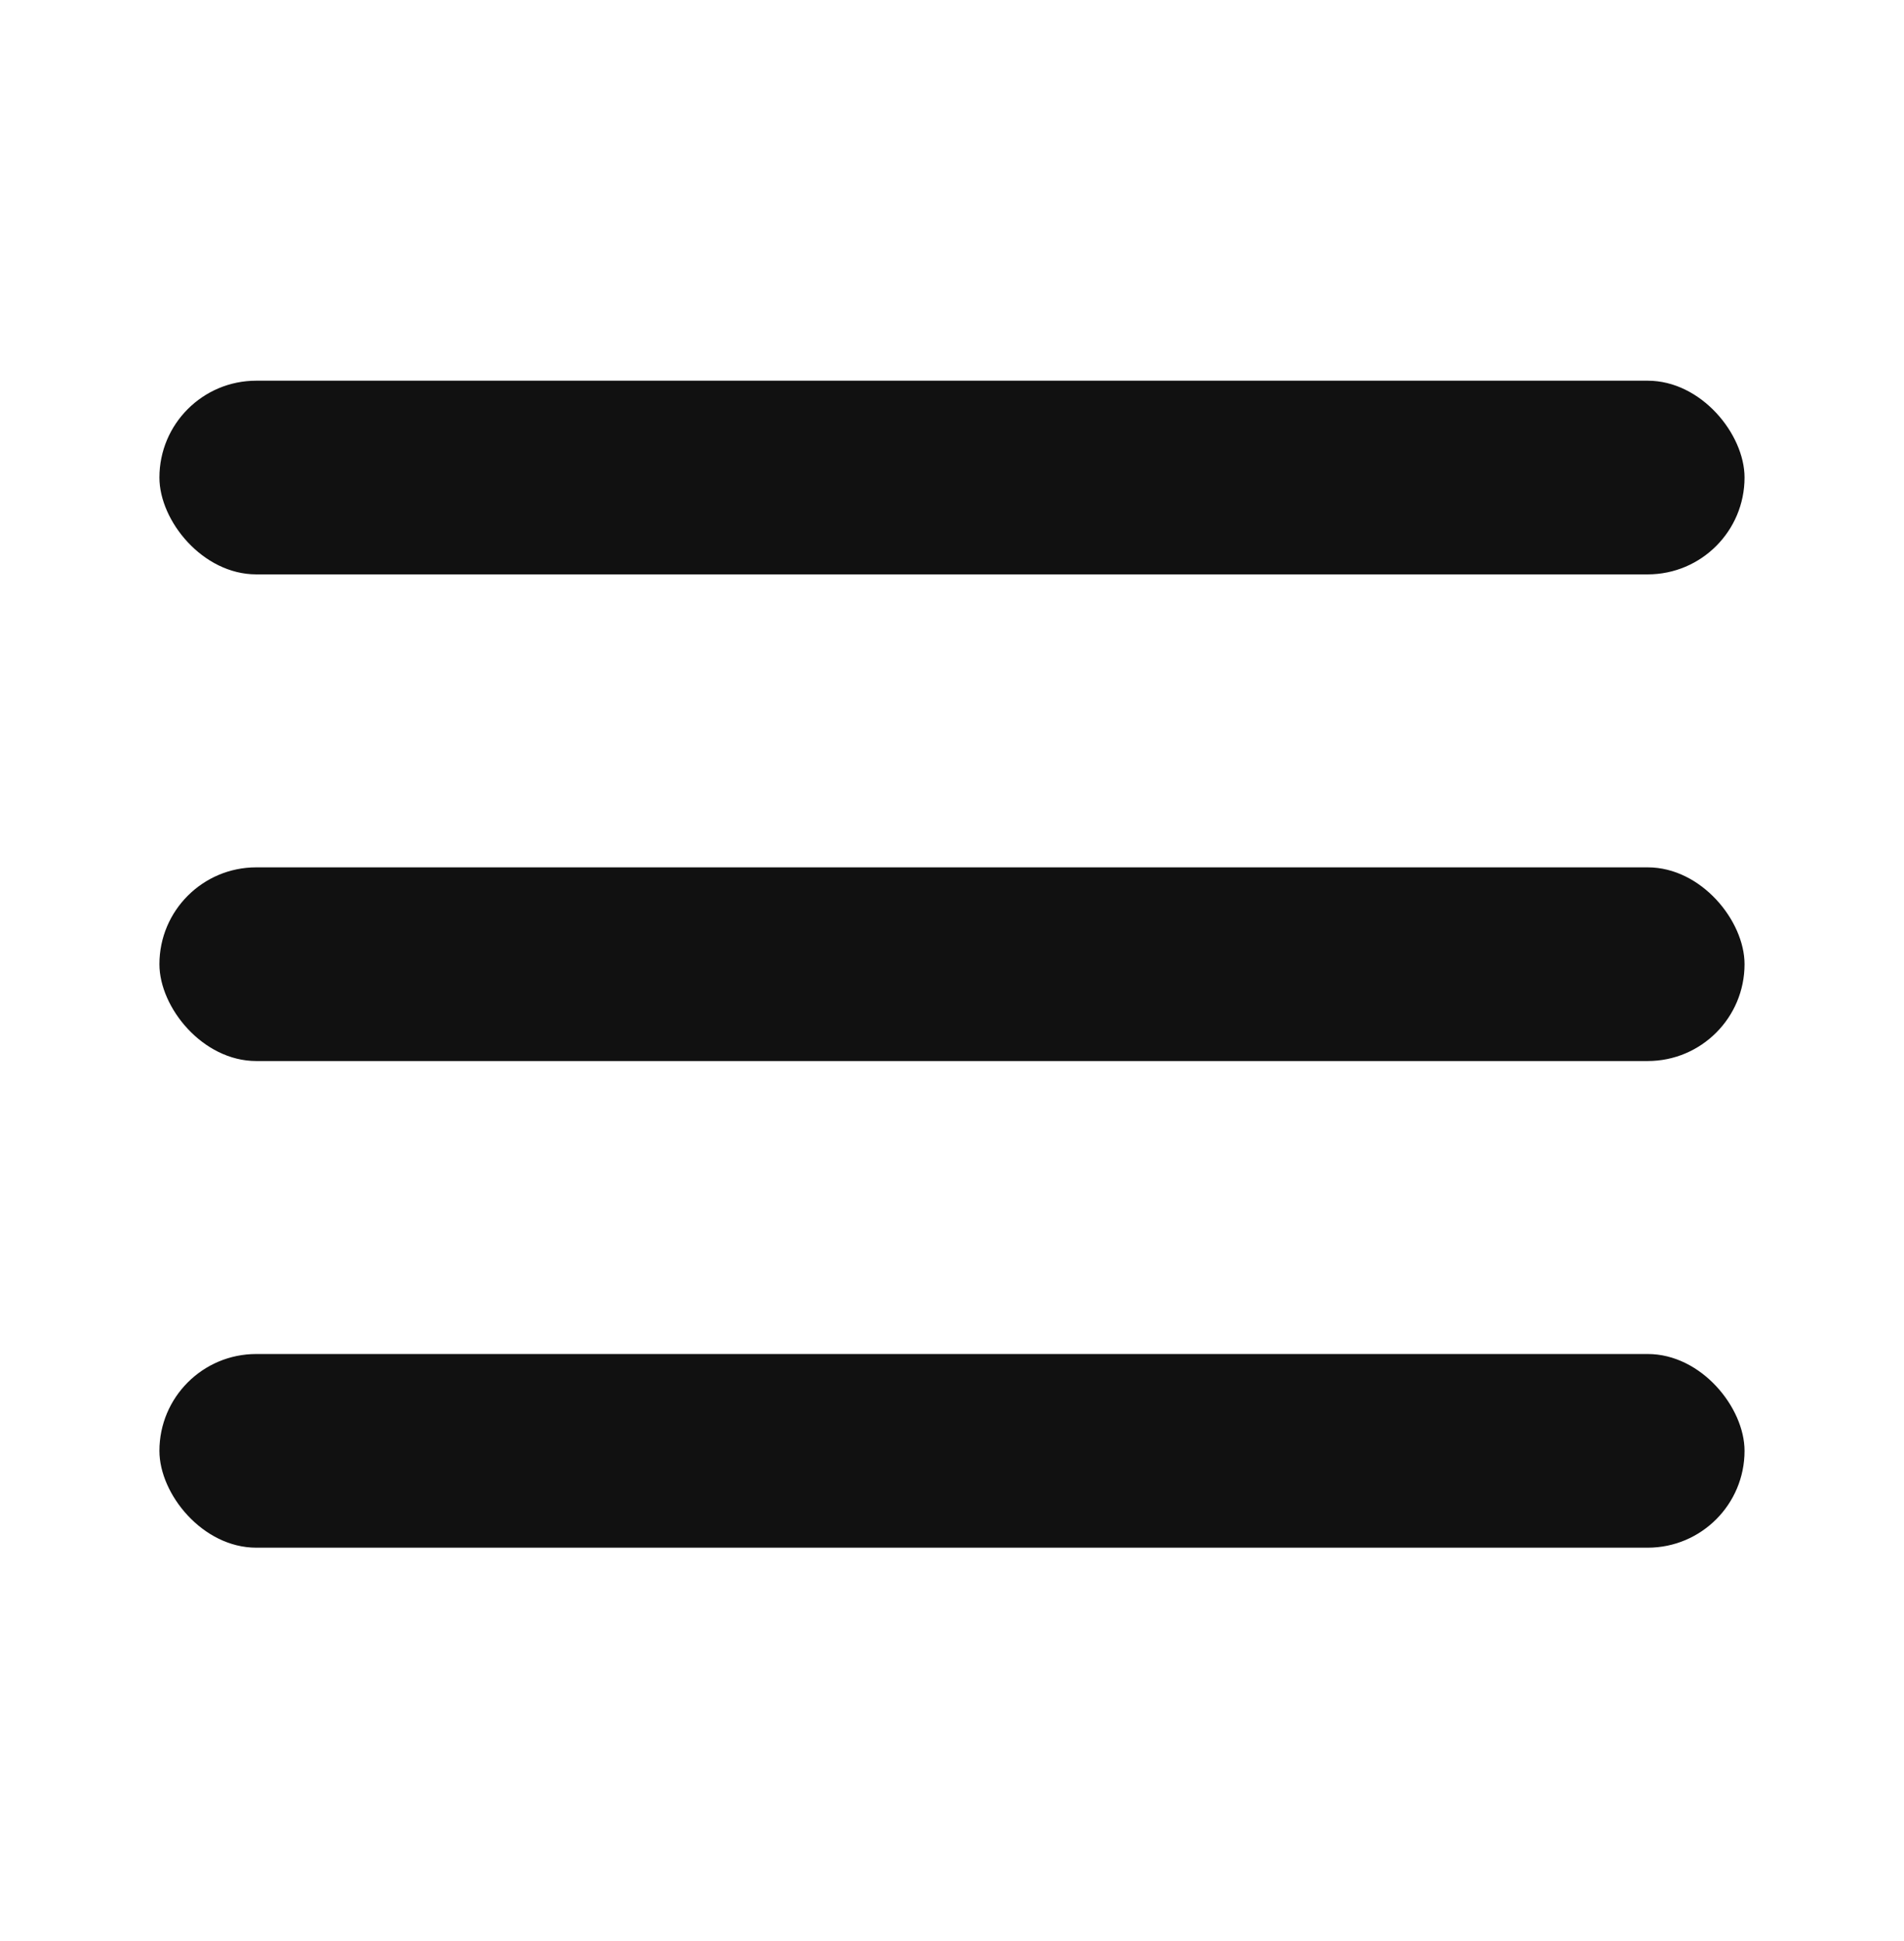
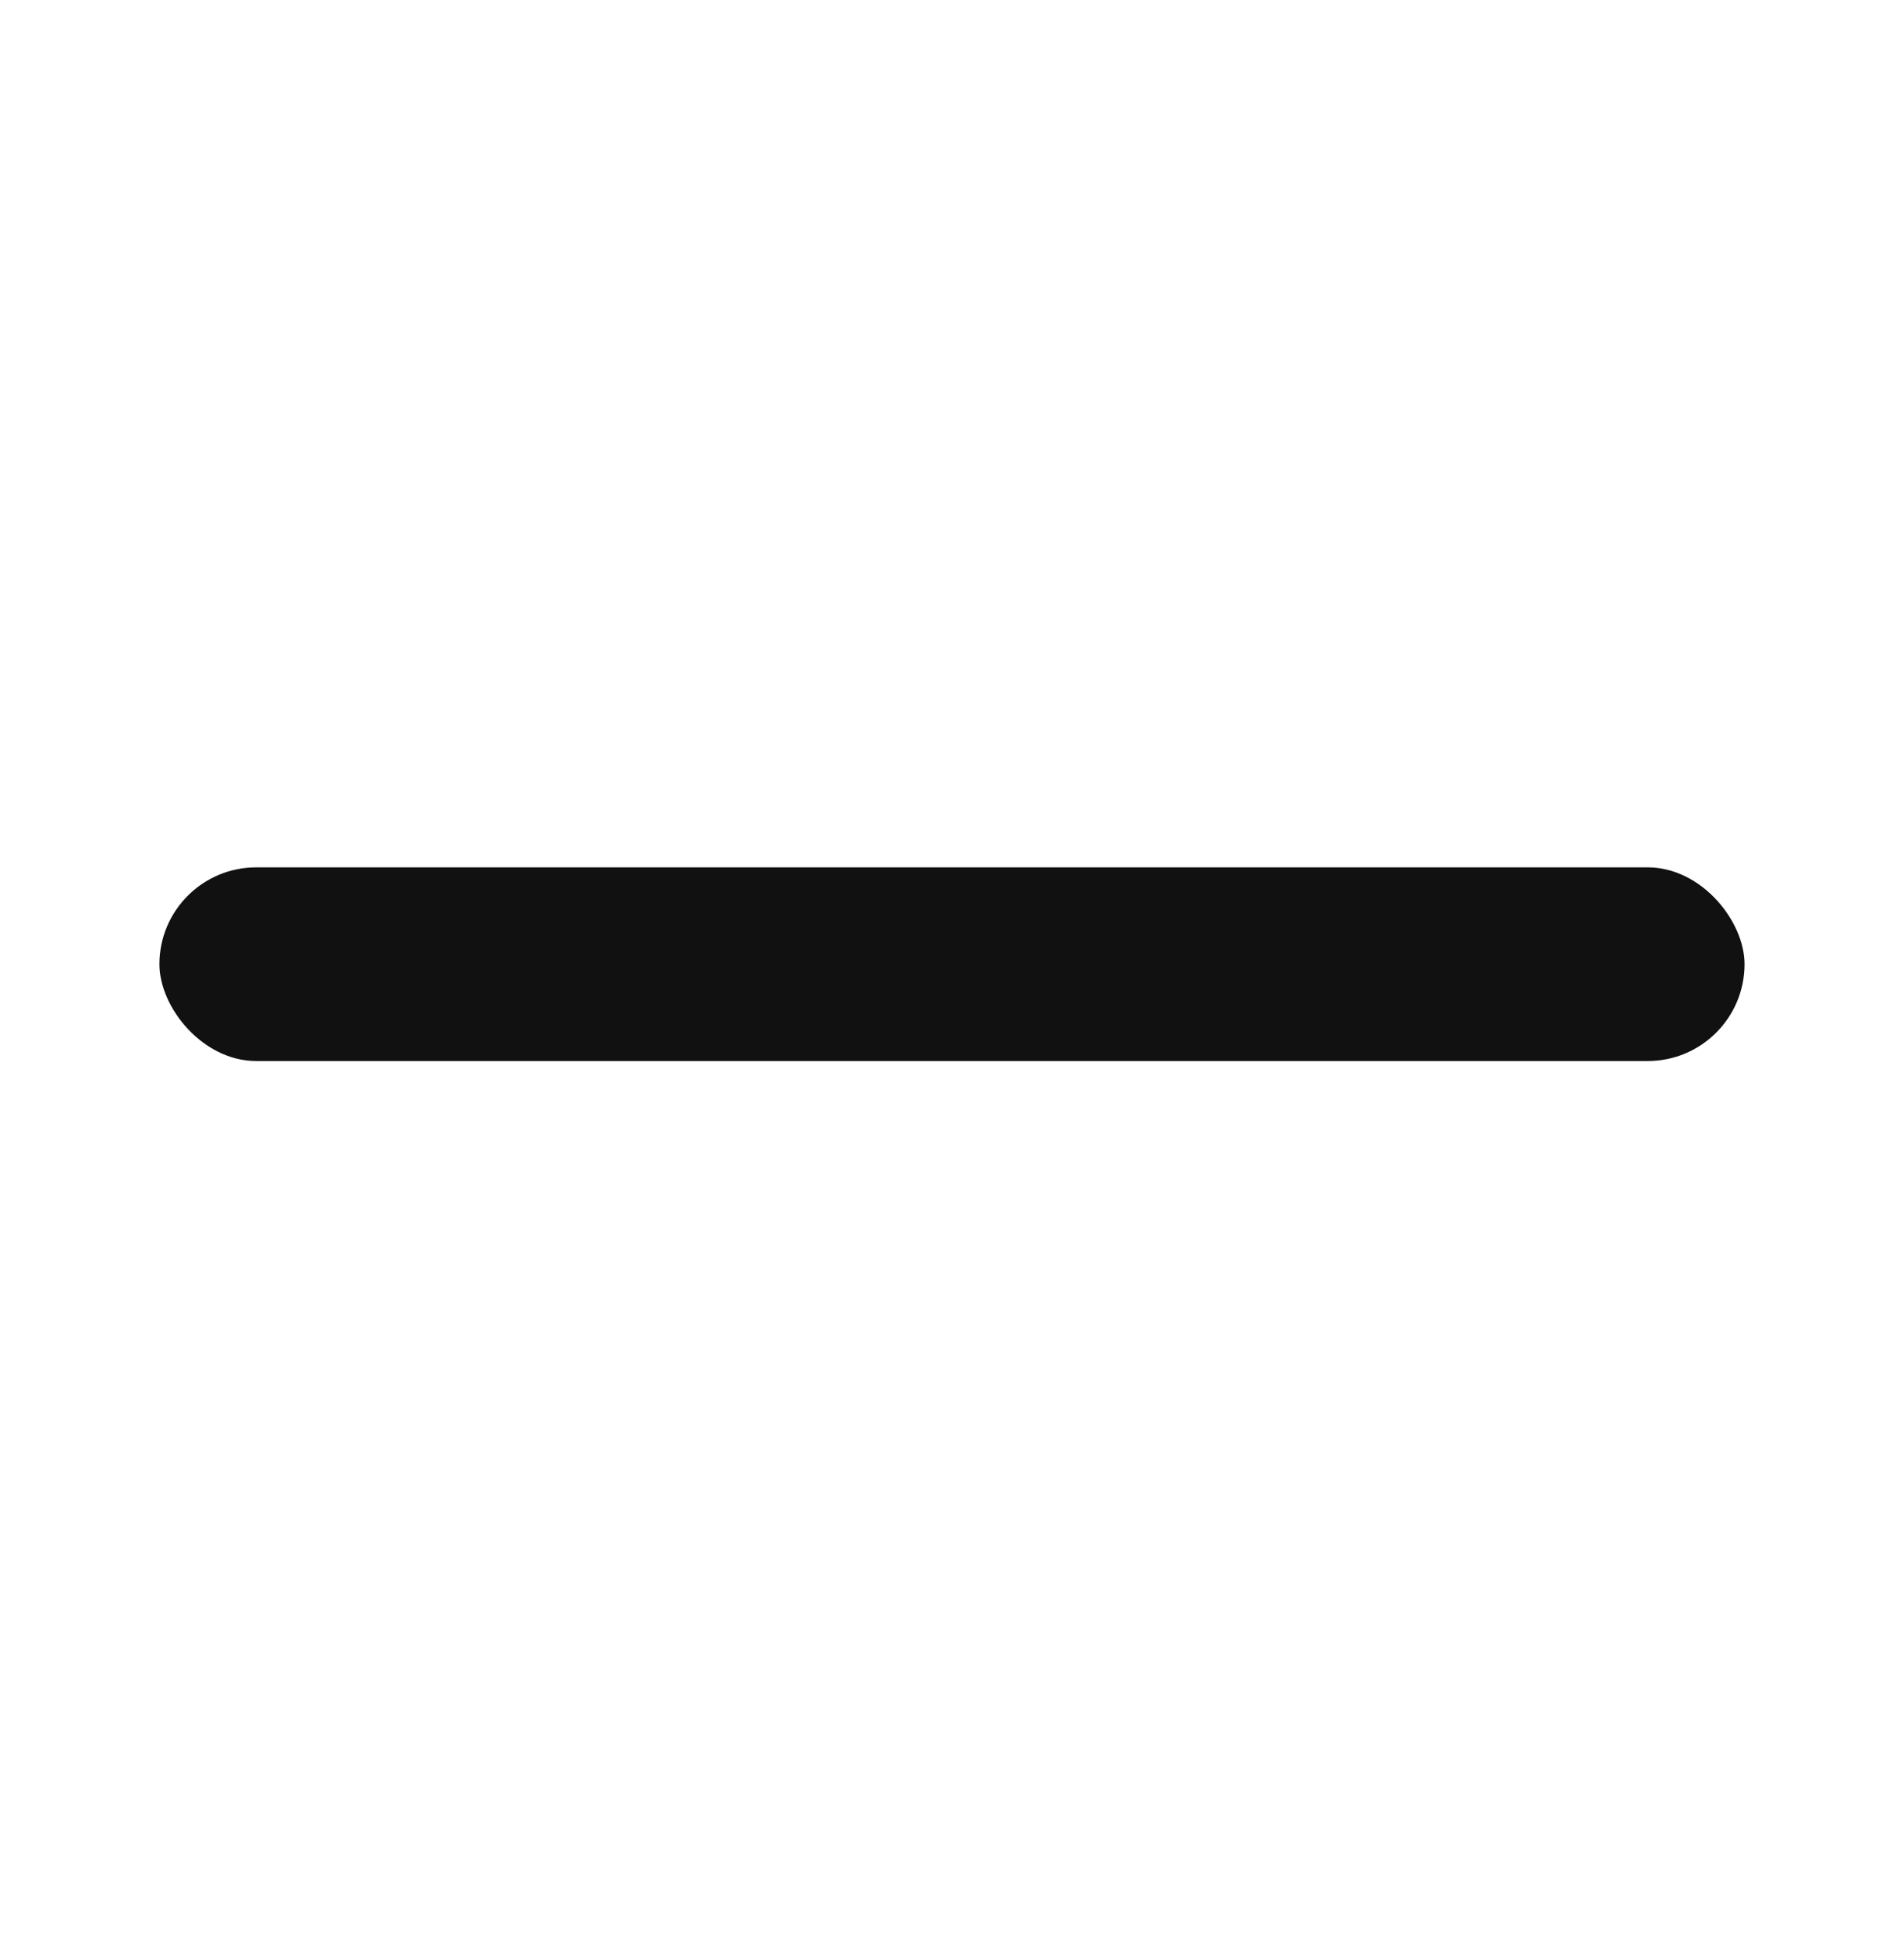
<svg xmlns="http://www.w3.org/2000/svg" width="52" height="53" viewBox="0 0 52 53" fill="none">
-   <rect x="4.354" y="10.395" width="43.291" height="5.288" rx="2.644" fill="#111111" />
  <rect x="4.354" y="23.683" width="43.291" height="5.288" rx="2.644" fill="#111111" />
-   <rect x="4.354" y="36.971" width="43.291" height="5.288" rx="2.644" fill="#111111" />
</svg>